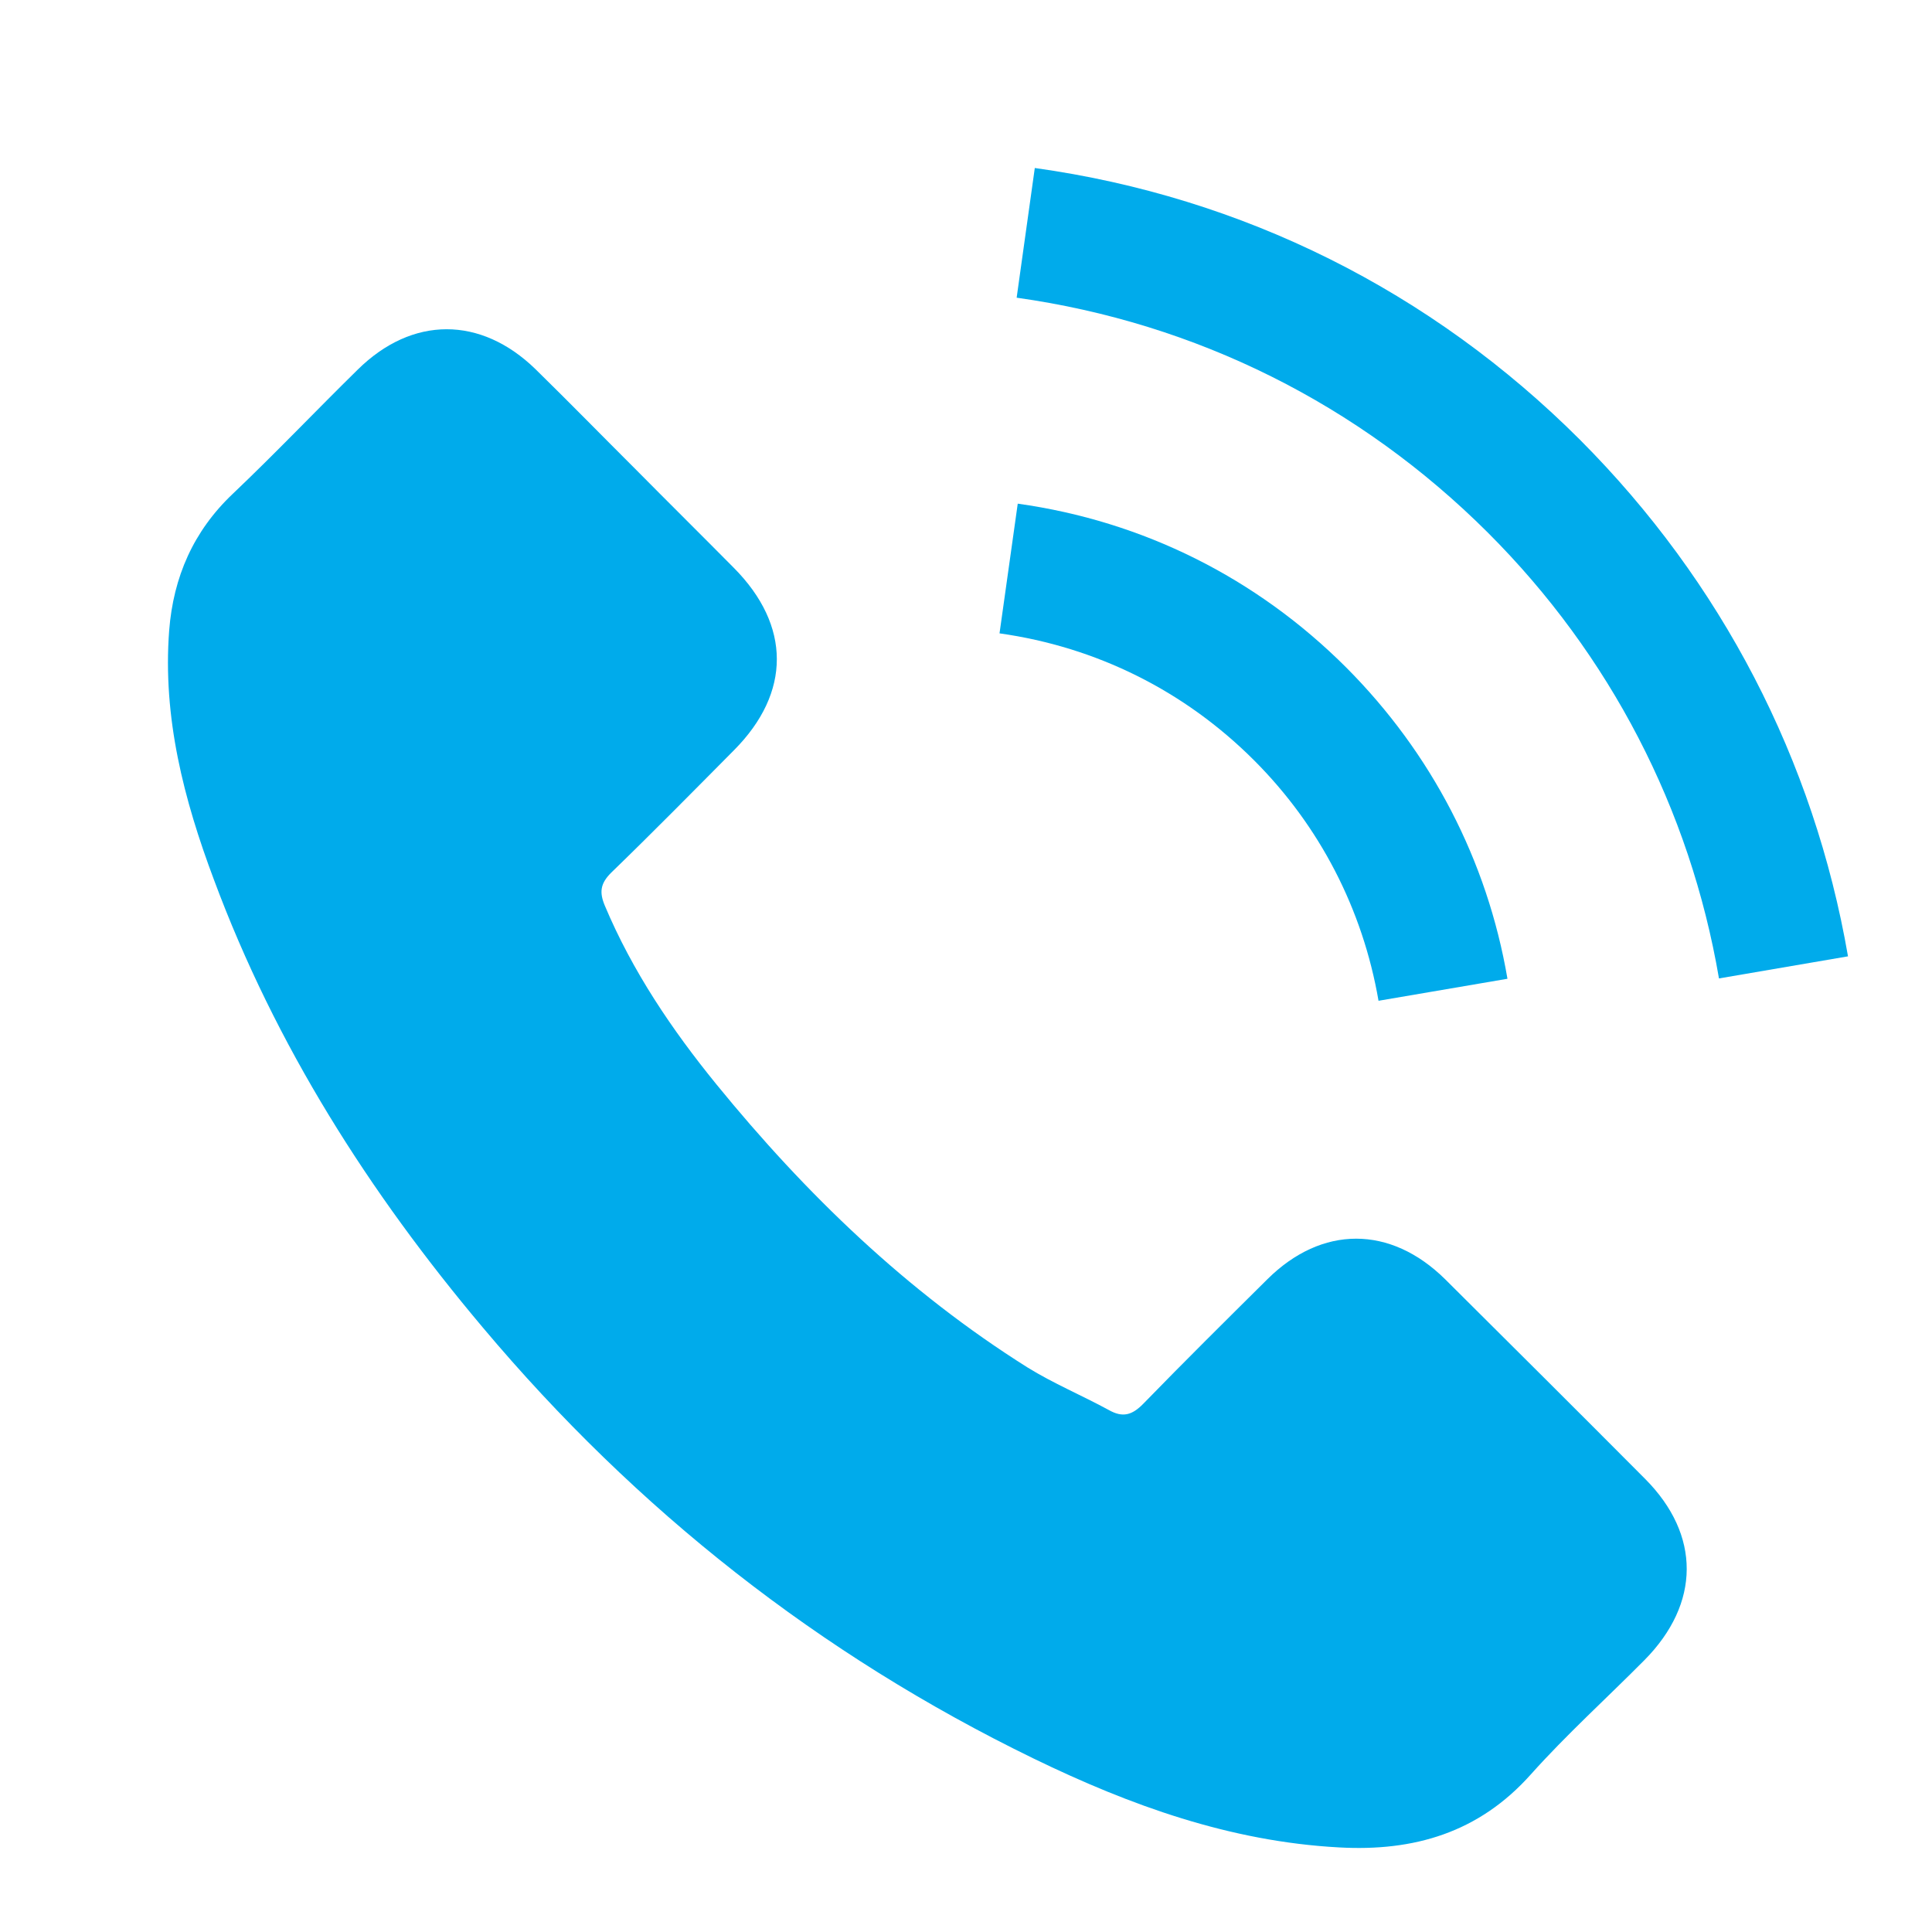
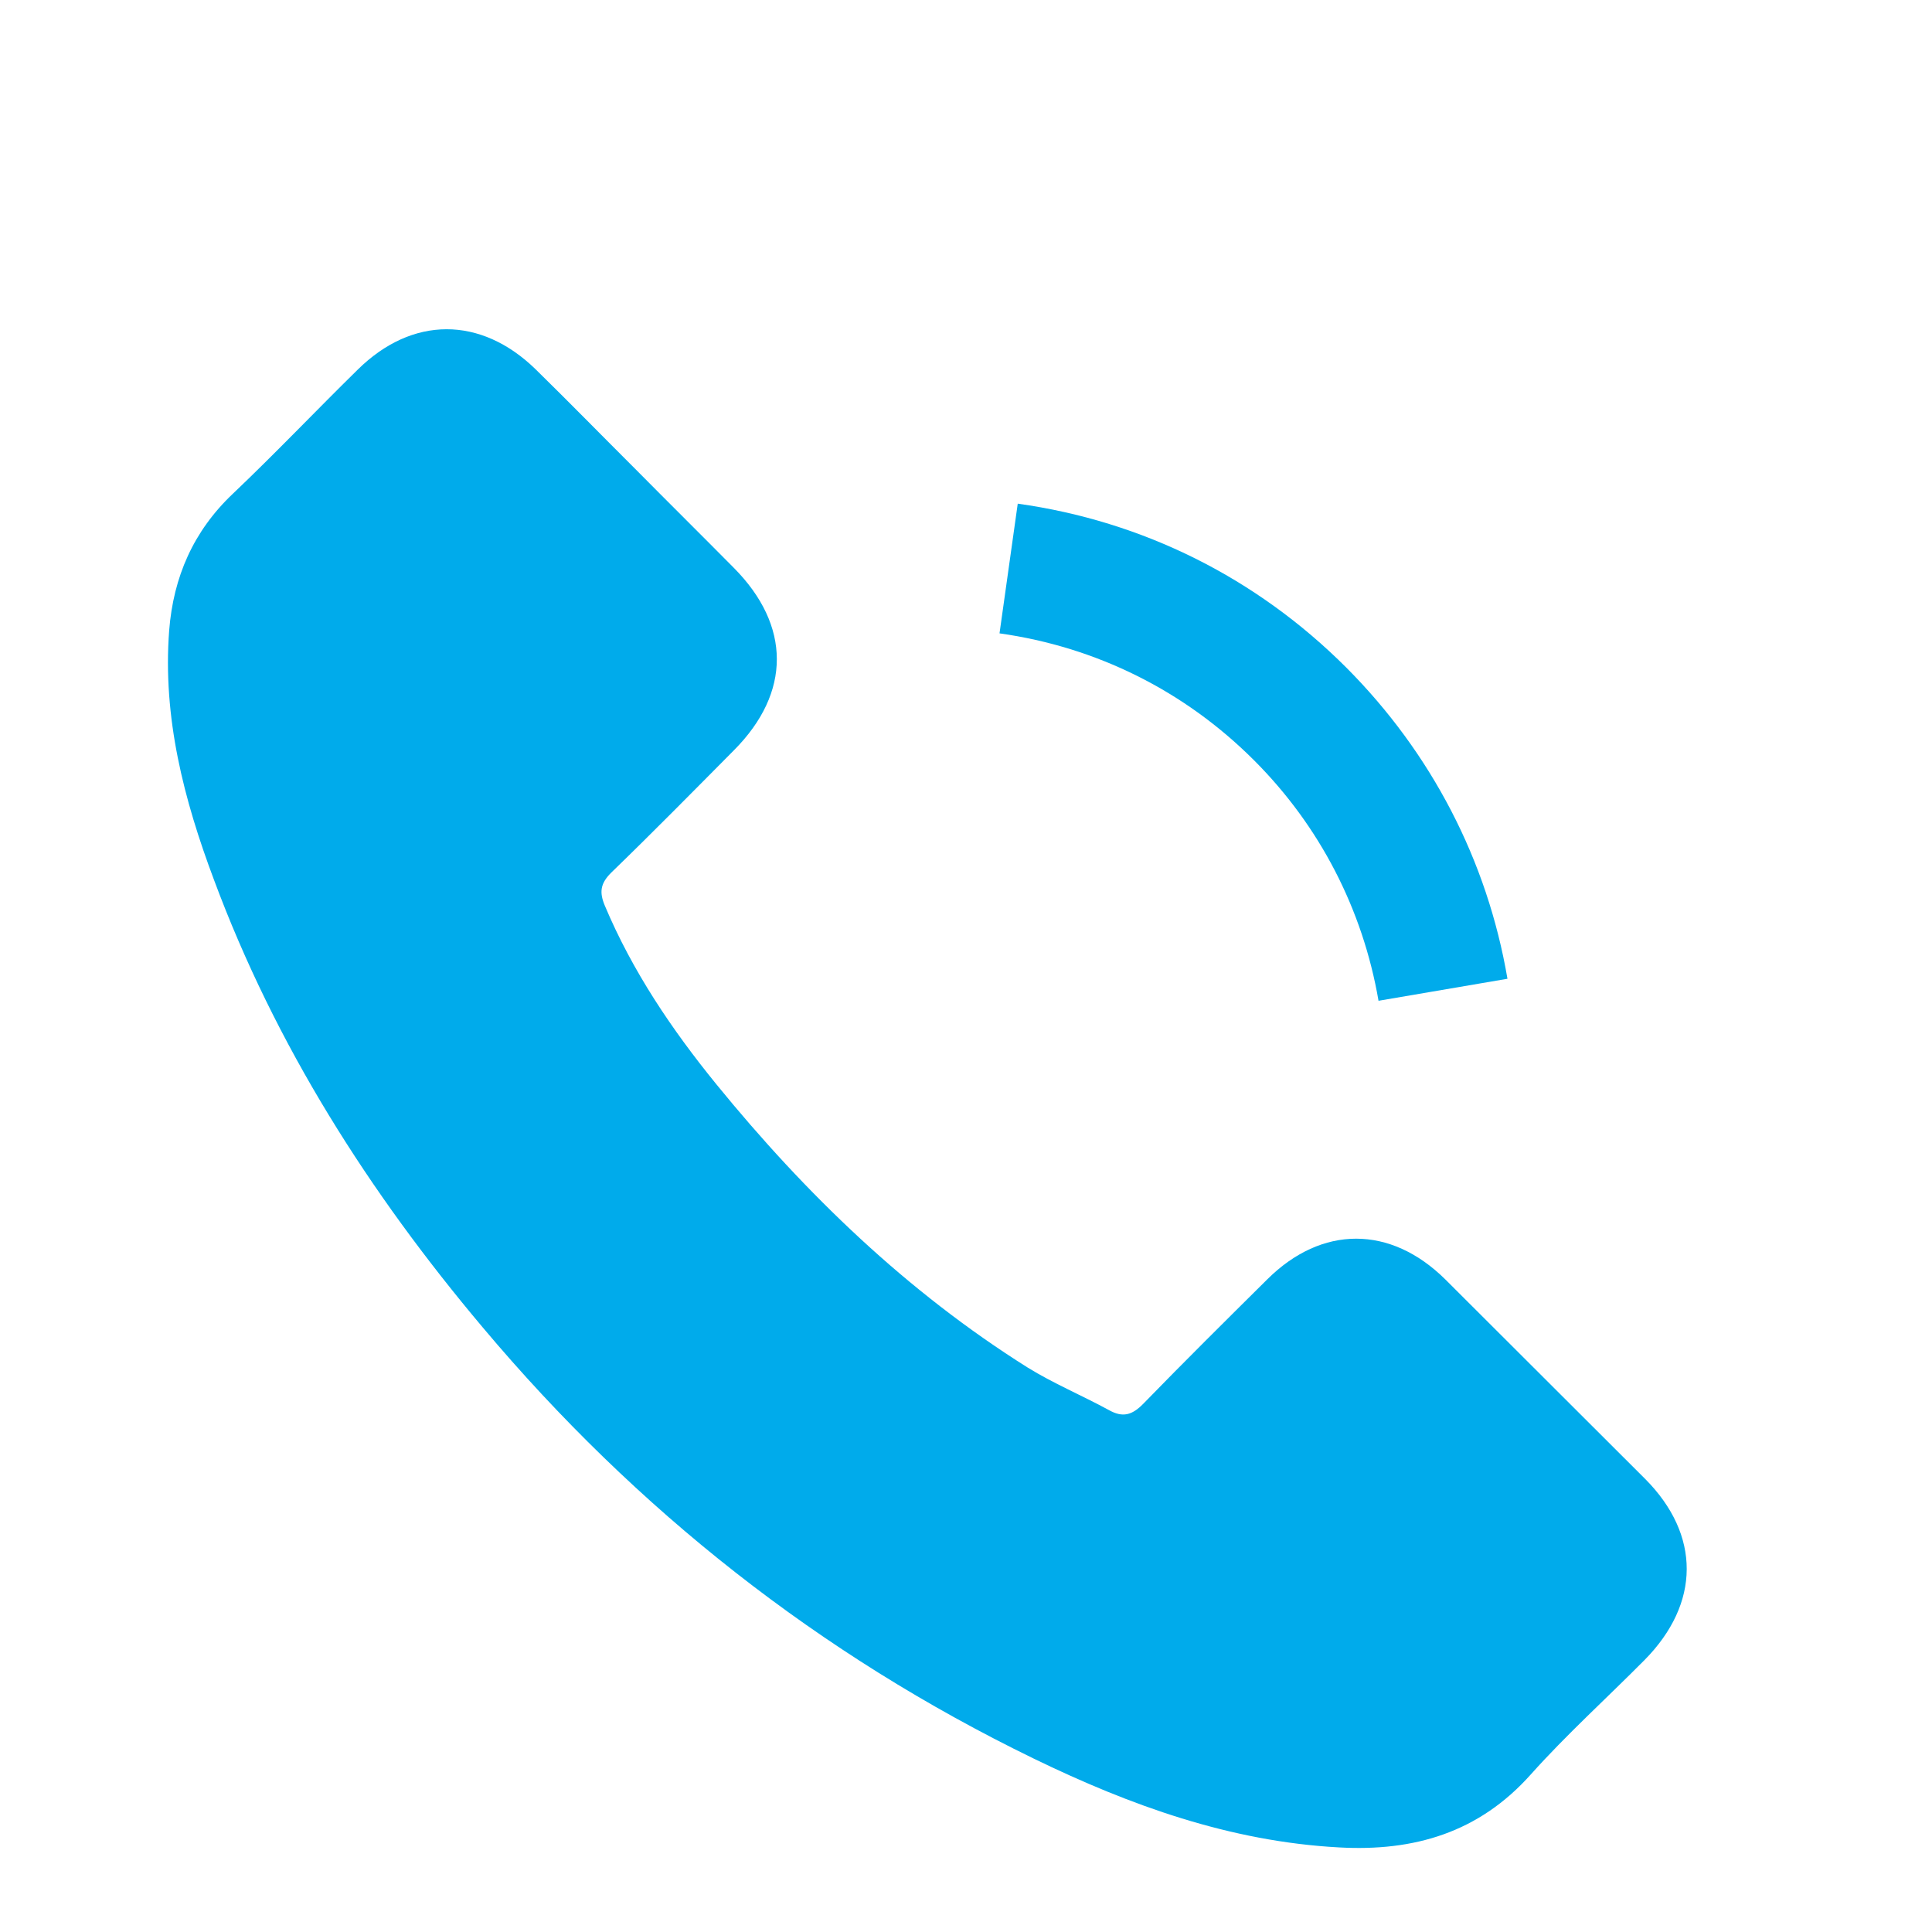
<svg xmlns="http://www.w3.org/2000/svg" width="23" height="23" viewBox="0 0 23 23" fill="none">
-   <path d="M17.205 15.23C16.552 14.585 15.736 14.585 15.087 15.23C14.592 15.721 14.096 16.212 13.61 16.712C13.476 16.849 13.364 16.878 13.202 16.787C12.881 16.612 12.54 16.47 12.232 16.279C10.796 15.376 9.593 14.215 8.528 12.908C7.999 12.258 7.529 11.563 7.2 10.781C7.134 10.623 7.146 10.519 7.275 10.39C7.77 9.911 8.253 9.42 8.74 8.929C9.418 8.246 9.418 7.447 8.736 6.76C8.349 6.369 7.962 5.986 7.575 5.595C7.175 5.196 6.78 4.792 6.376 4.396C5.723 3.76 4.907 3.76 4.258 4.401C3.758 4.892 3.28 5.395 2.772 5.878C2.302 6.323 2.064 6.869 2.014 7.505C1.935 8.542 2.189 9.52 2.547 10.473C3.28 12.446 4.395 14.198 5.748 15.804C7.575 17.977 9.756 19.696 12.307 20.936C13.456 21.494 14.646 21.923 15.94 21.993C16.831 22.043 17.605 21.819 18.225 21.123C18.649 20.649 19.128 20.216 19.578 19.762C20.244 19.088 20.248 18.273 19.586 17.607C18.795 16.812 18 16.021 17.205 15.23Z" fill="#00ABEB" />
+   <path d="M17.205 15.23C16.552 14.585 15.736 14.585 15.087 15.23C14.592 15.721 14.096 16.212 13.61 16.712C13.476 16.849 13.364 16.878 13.202 16.787C12.881 16.612 12.54 16.47 12.232 16.279C10.796 15.376 9.593 14.215 8.528 12.908C7.999 12.258 7.529 11.563 7.2 10.781C7.134 10.623 7.146 10.519 7.275 10.39C7.77 9.911 8.253 9.42 8.74 8.929C9.418 8.246 9.418 7.447 8.736 6.76C8.349 6.369 7.962 5.986 7.575 5.595C7.175 5.196 6.78 4.792 6.376 4.396C5.723 3.76 4.907 3.76 4.258 4.401C3.758 4.892 3.28 5.395 2.772 5.878C2.302 6.323 2.064 6.869 2.014 7.505C1.935 8.542 2.189 9.52 2.547 10.473C3.28 12.446 4.395 14.198 5.748 15.804C7.575 17.977 9.756 19.696 12.307 20.936C13.456 21.494 14.646 21.923 15.94 21.993C16.831 22.043 17.605 21.819 18.225 21.123C18.649 20.649 19.128 20.216 19.578 19.762C20.244 19.088 20.248 18.273 19.586 17.607Z" fill="#00ABEB" />
  <path d="M16.411 11.914L17.946 11.652C17.705 10.241 17.039 8.963 16.028 7.948C14.958 6.878 13.606 6.204 12.116 5.996L11.899 7.54C13.052 7.702 14.101 8.223 14.929 9.051C15.711 9.833 16.223 10.824 16.411 11.914Z" fill="#00ABEB" />
-   <path d="M18.812 5.238C17.039 3.465 14.796 2.345 12.319 2L12.103 3.544C14.242 3.844 16.182 4.814 17.713 6.341C19.166 7.793 20.119 9.629 20.464 11.648L22 11.385C21.596 9.046 20.493 6.924 18.812 5.238Z" fill="#00ABEB" />
</svg>